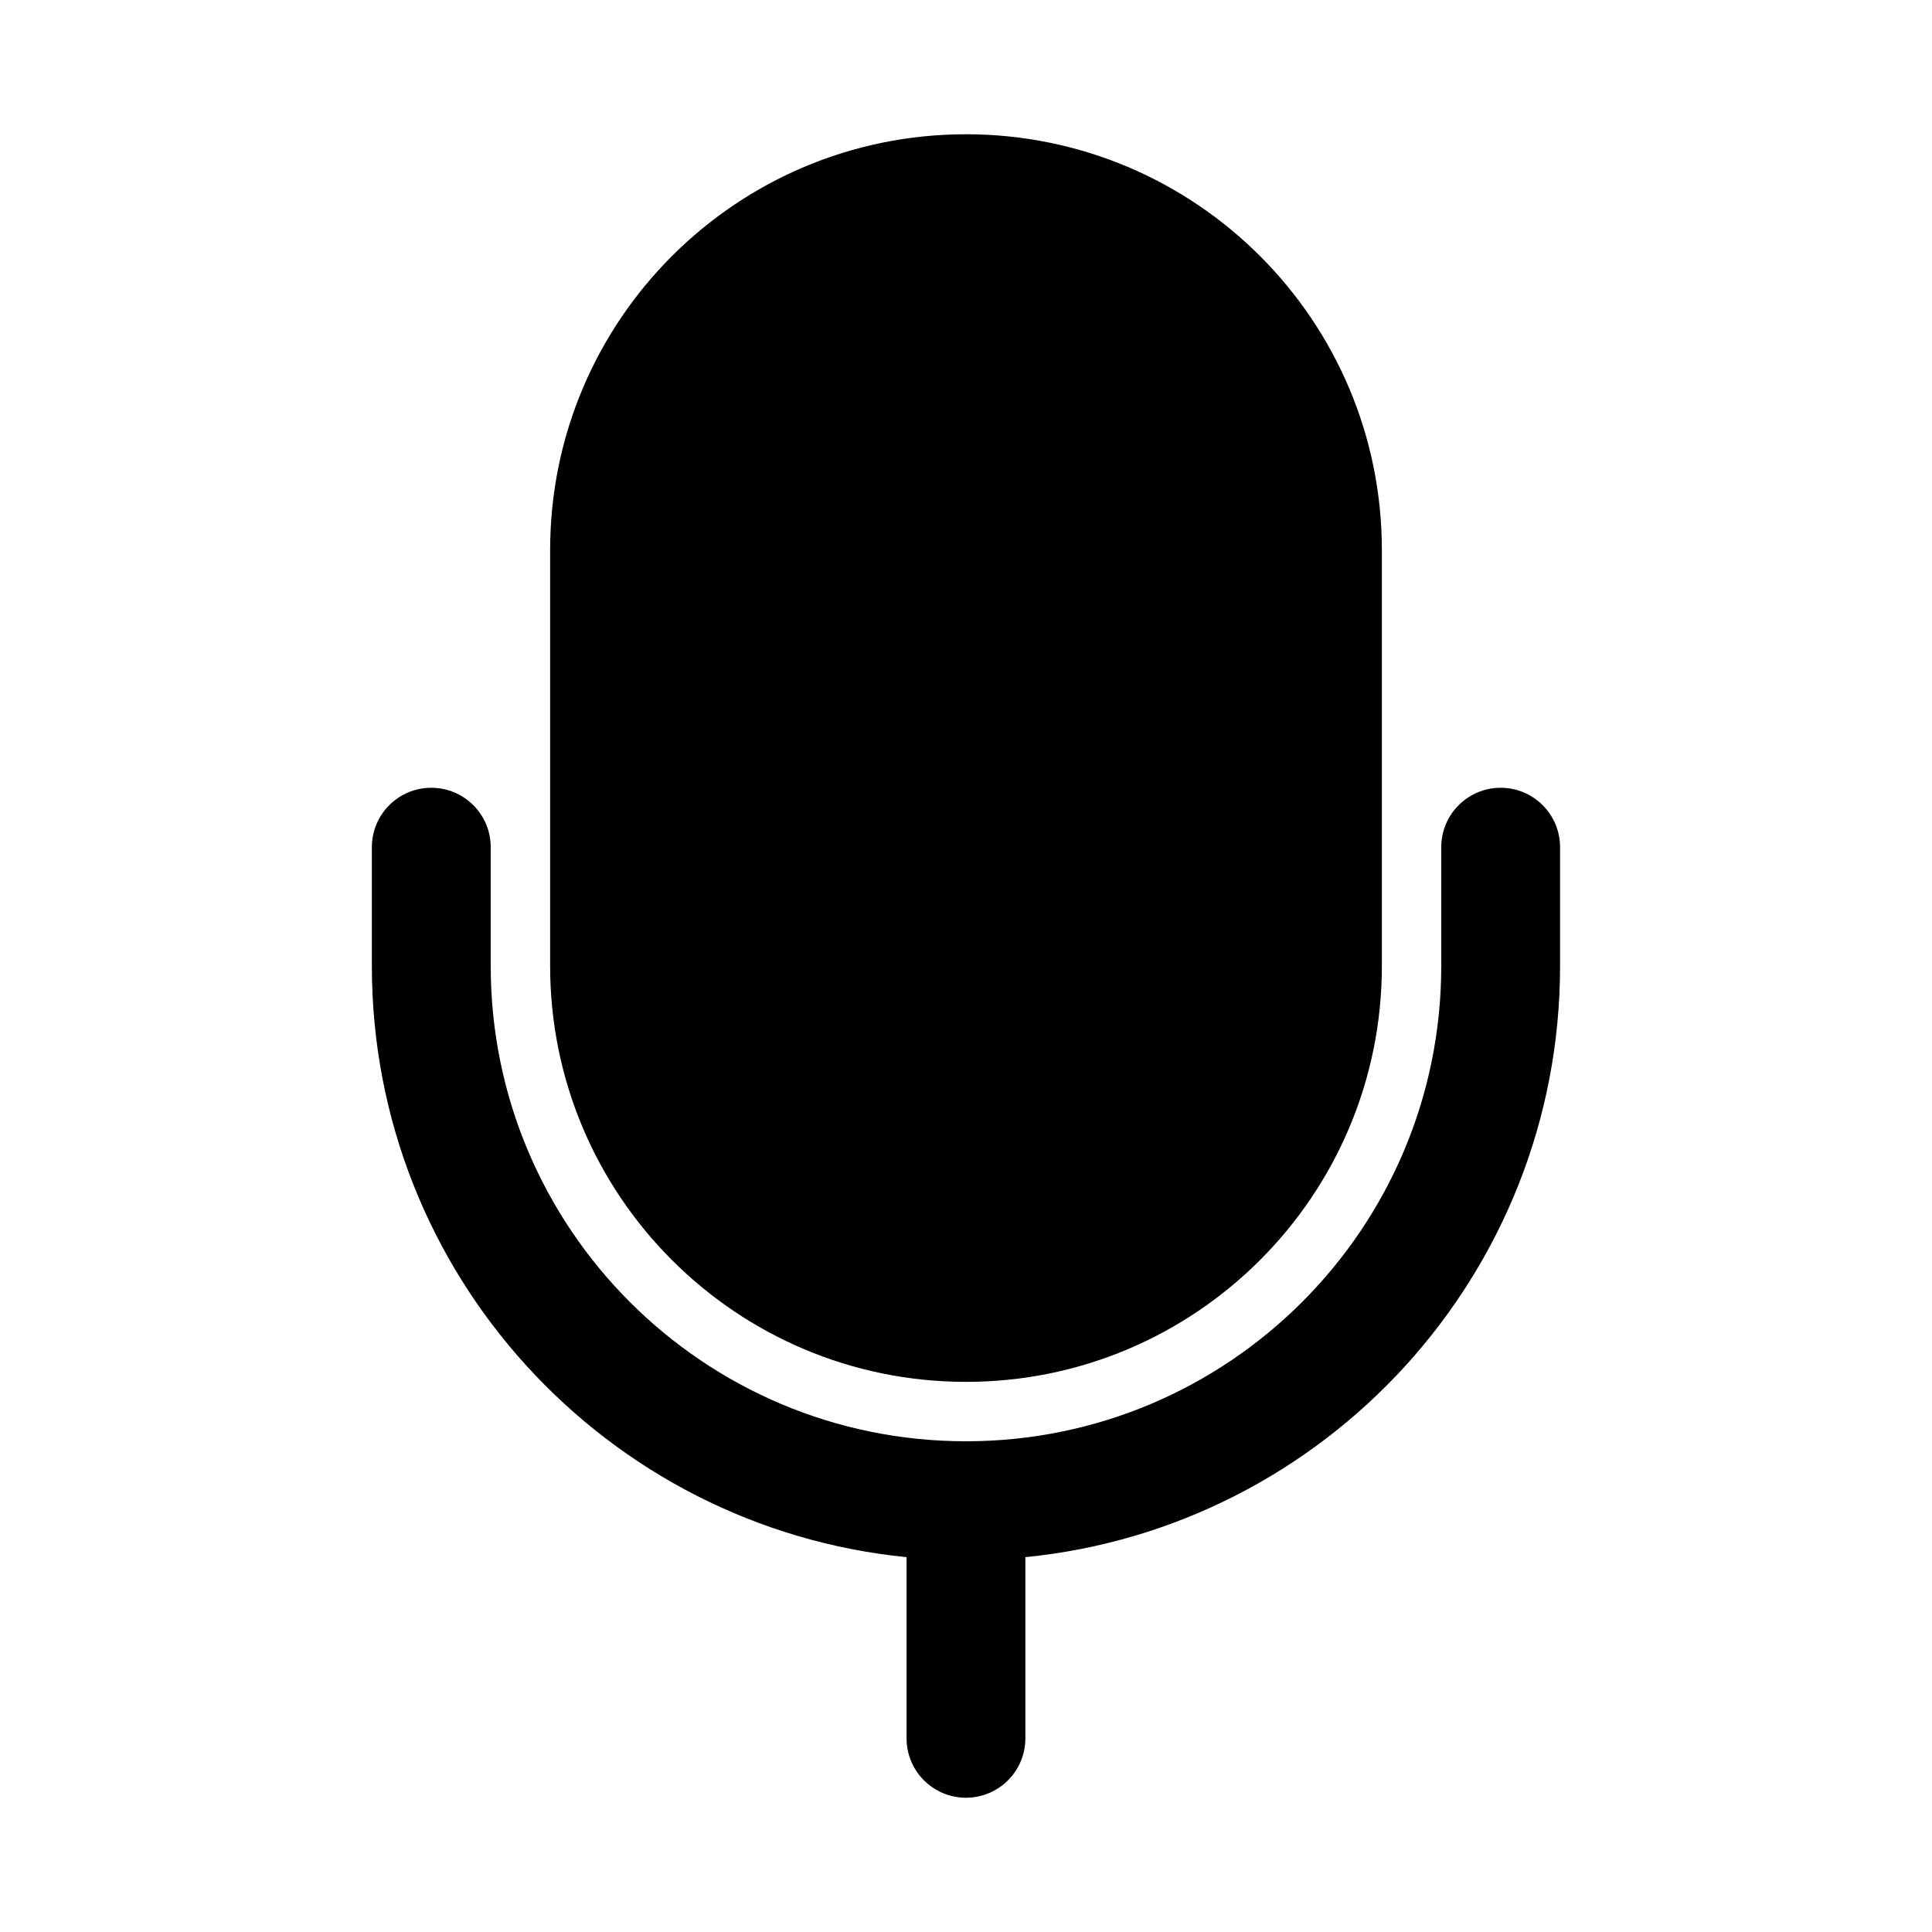
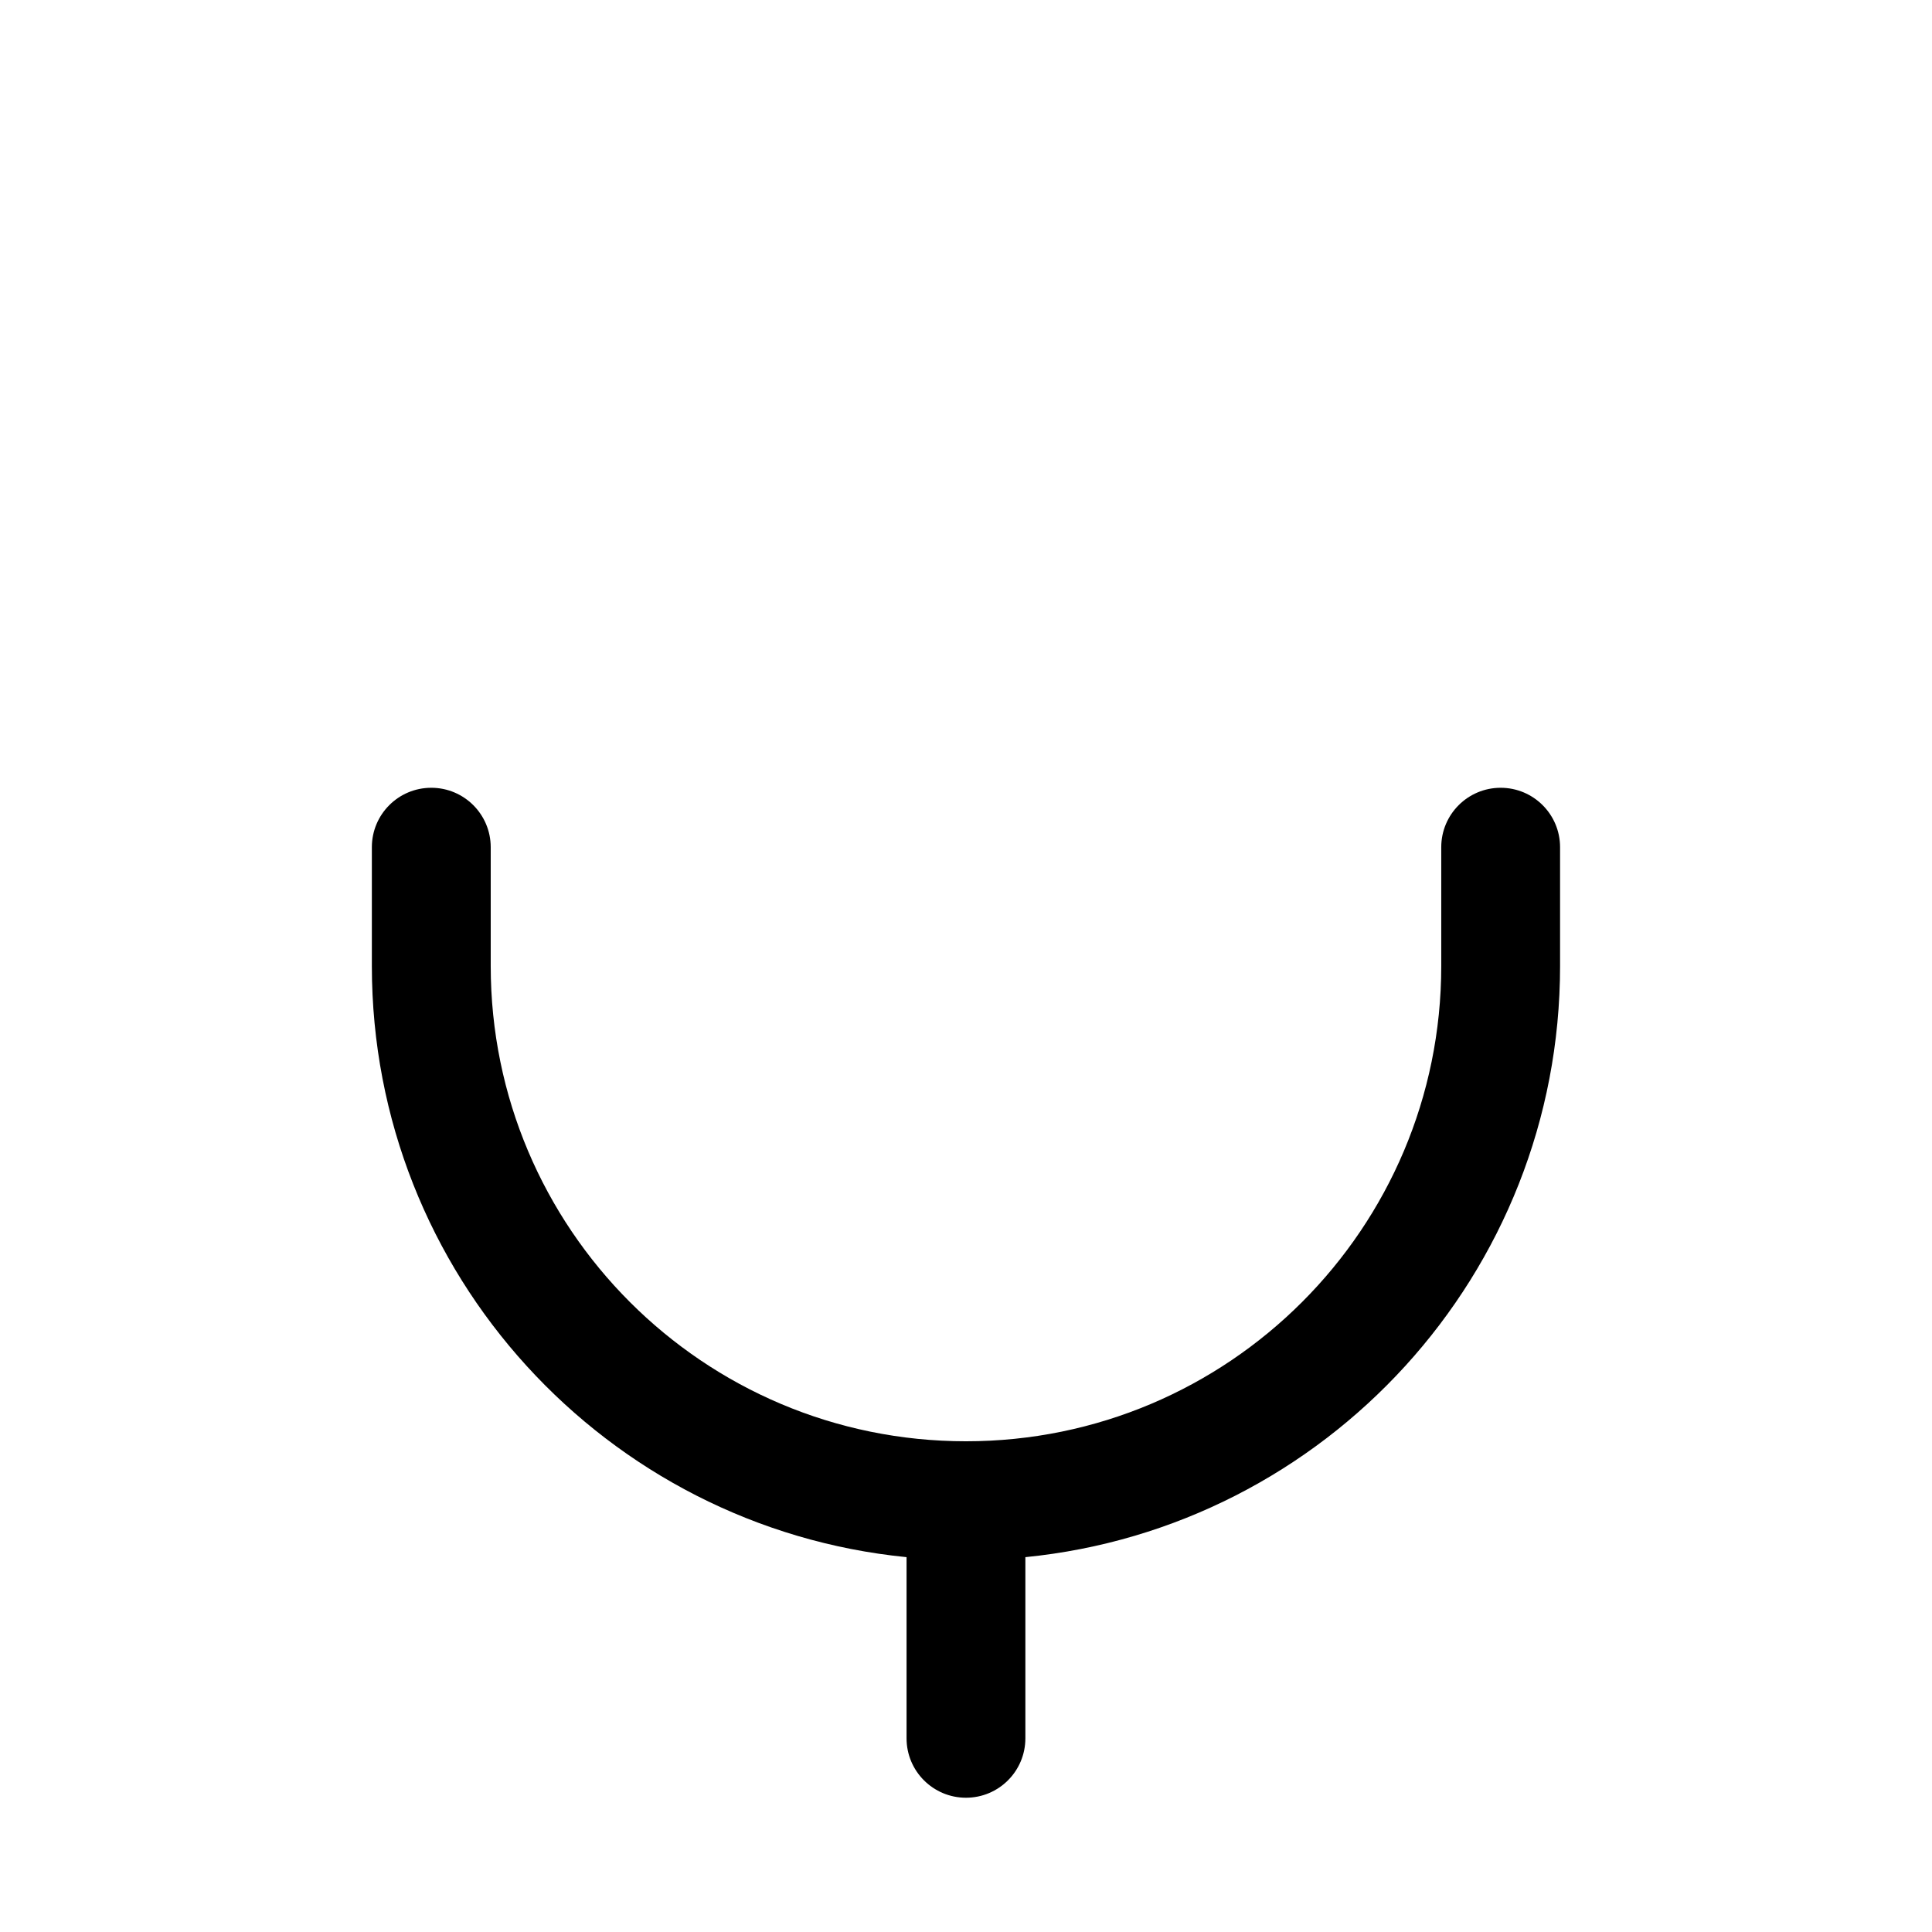
<svg xmlns="http://www.w3.org/2000/svg" fill="#000000" width="800px" height="800px" version="1.1" viewBox="144 144 512 512">
  <g>
-     <path d="m400 179.58c-60.867 0-110.21 49.344-110.21 110.21v110.21c0 60.863 49.344 110.21 110.21 110.21 60.863 0 110.21-49.344 110.21-110.21v-110.21c0-60.863-49.344-110.21-110.21-110.21z" />
    <path d="m258.3 352.77c8.695 0 15.746 7.051 15.746 15.746v31.488c0 69.559 56.391 125.95 125.95 125.95 69.559 0 125.95-56.391 125.95-125.95v-31.488c0-8.695 7.051-15.746 15.746-15.746 8.695 0 15.742 7.051 15.742 15.746v31.488c0 81.637-62.137 148.76-141.7 156.66v48.012c0 8.695-7.047 15.742-15.742 15.742s-15.746-7.047-15.746-15.742v-48.012c-79.559-7.898-141.7-75.023-141.7-156.66v-31.488c0-8.695 7.047-15.746 15.742-15.746z" />
  </g>
</svg>